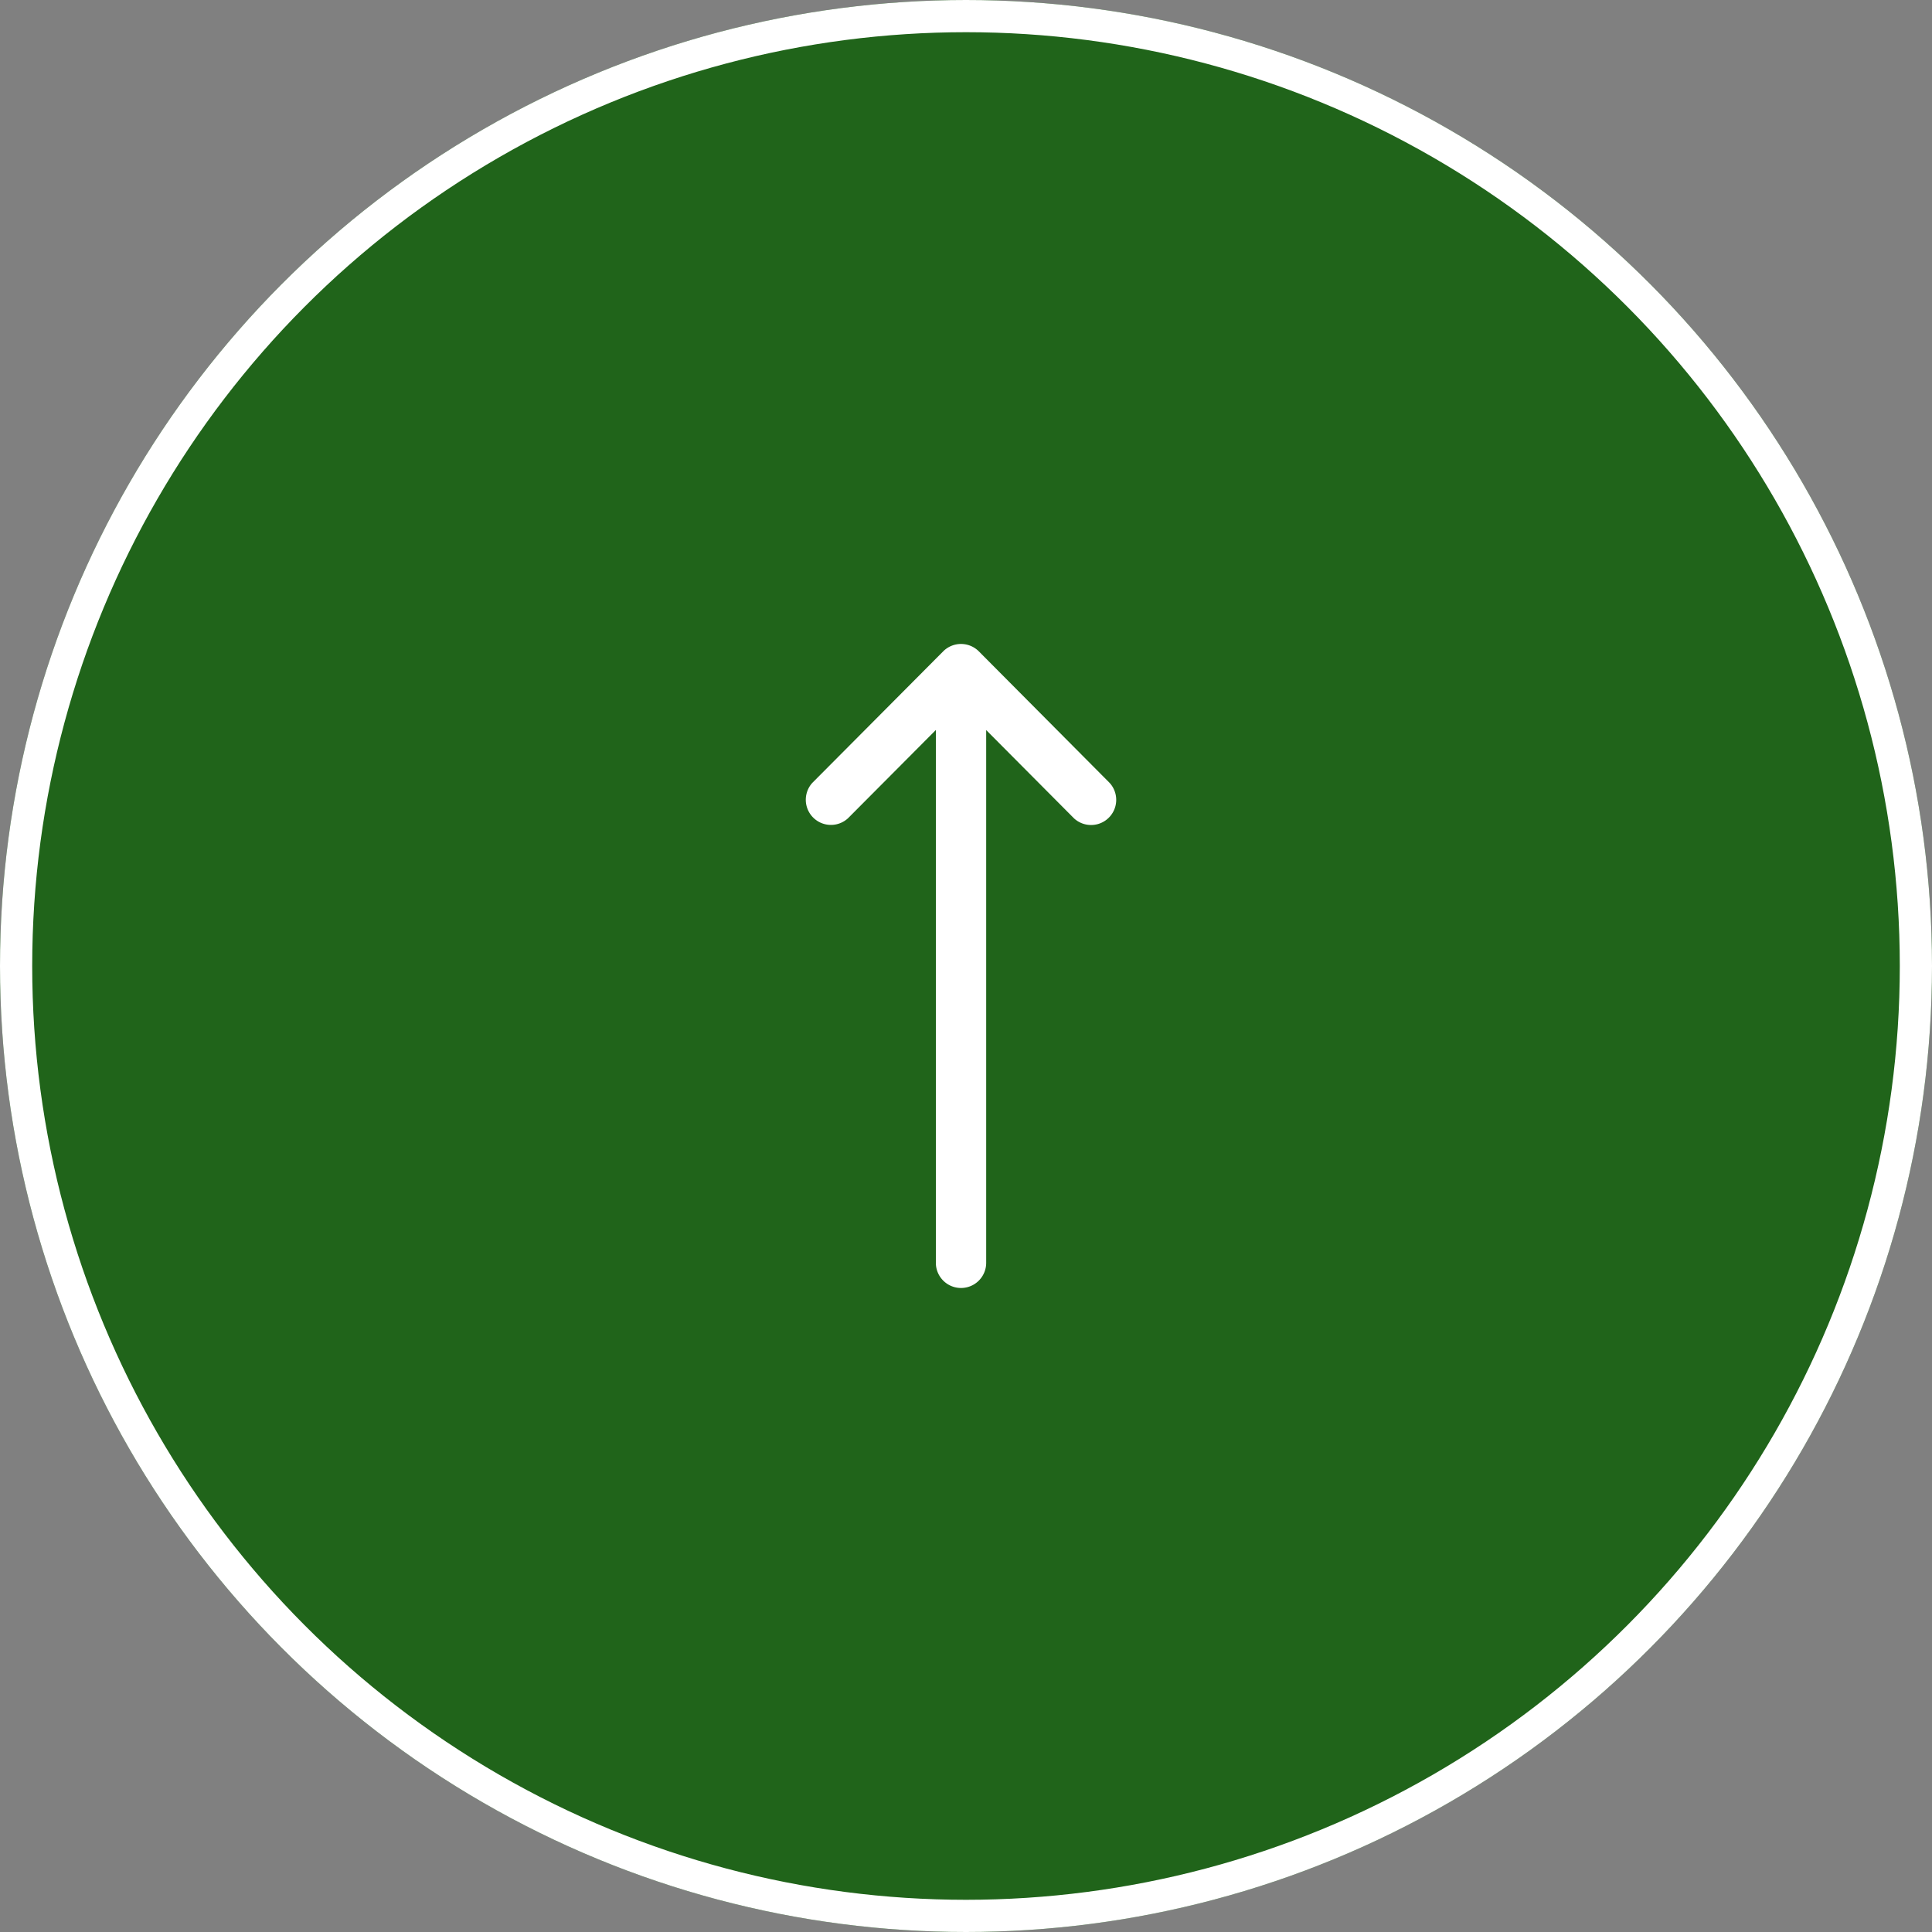
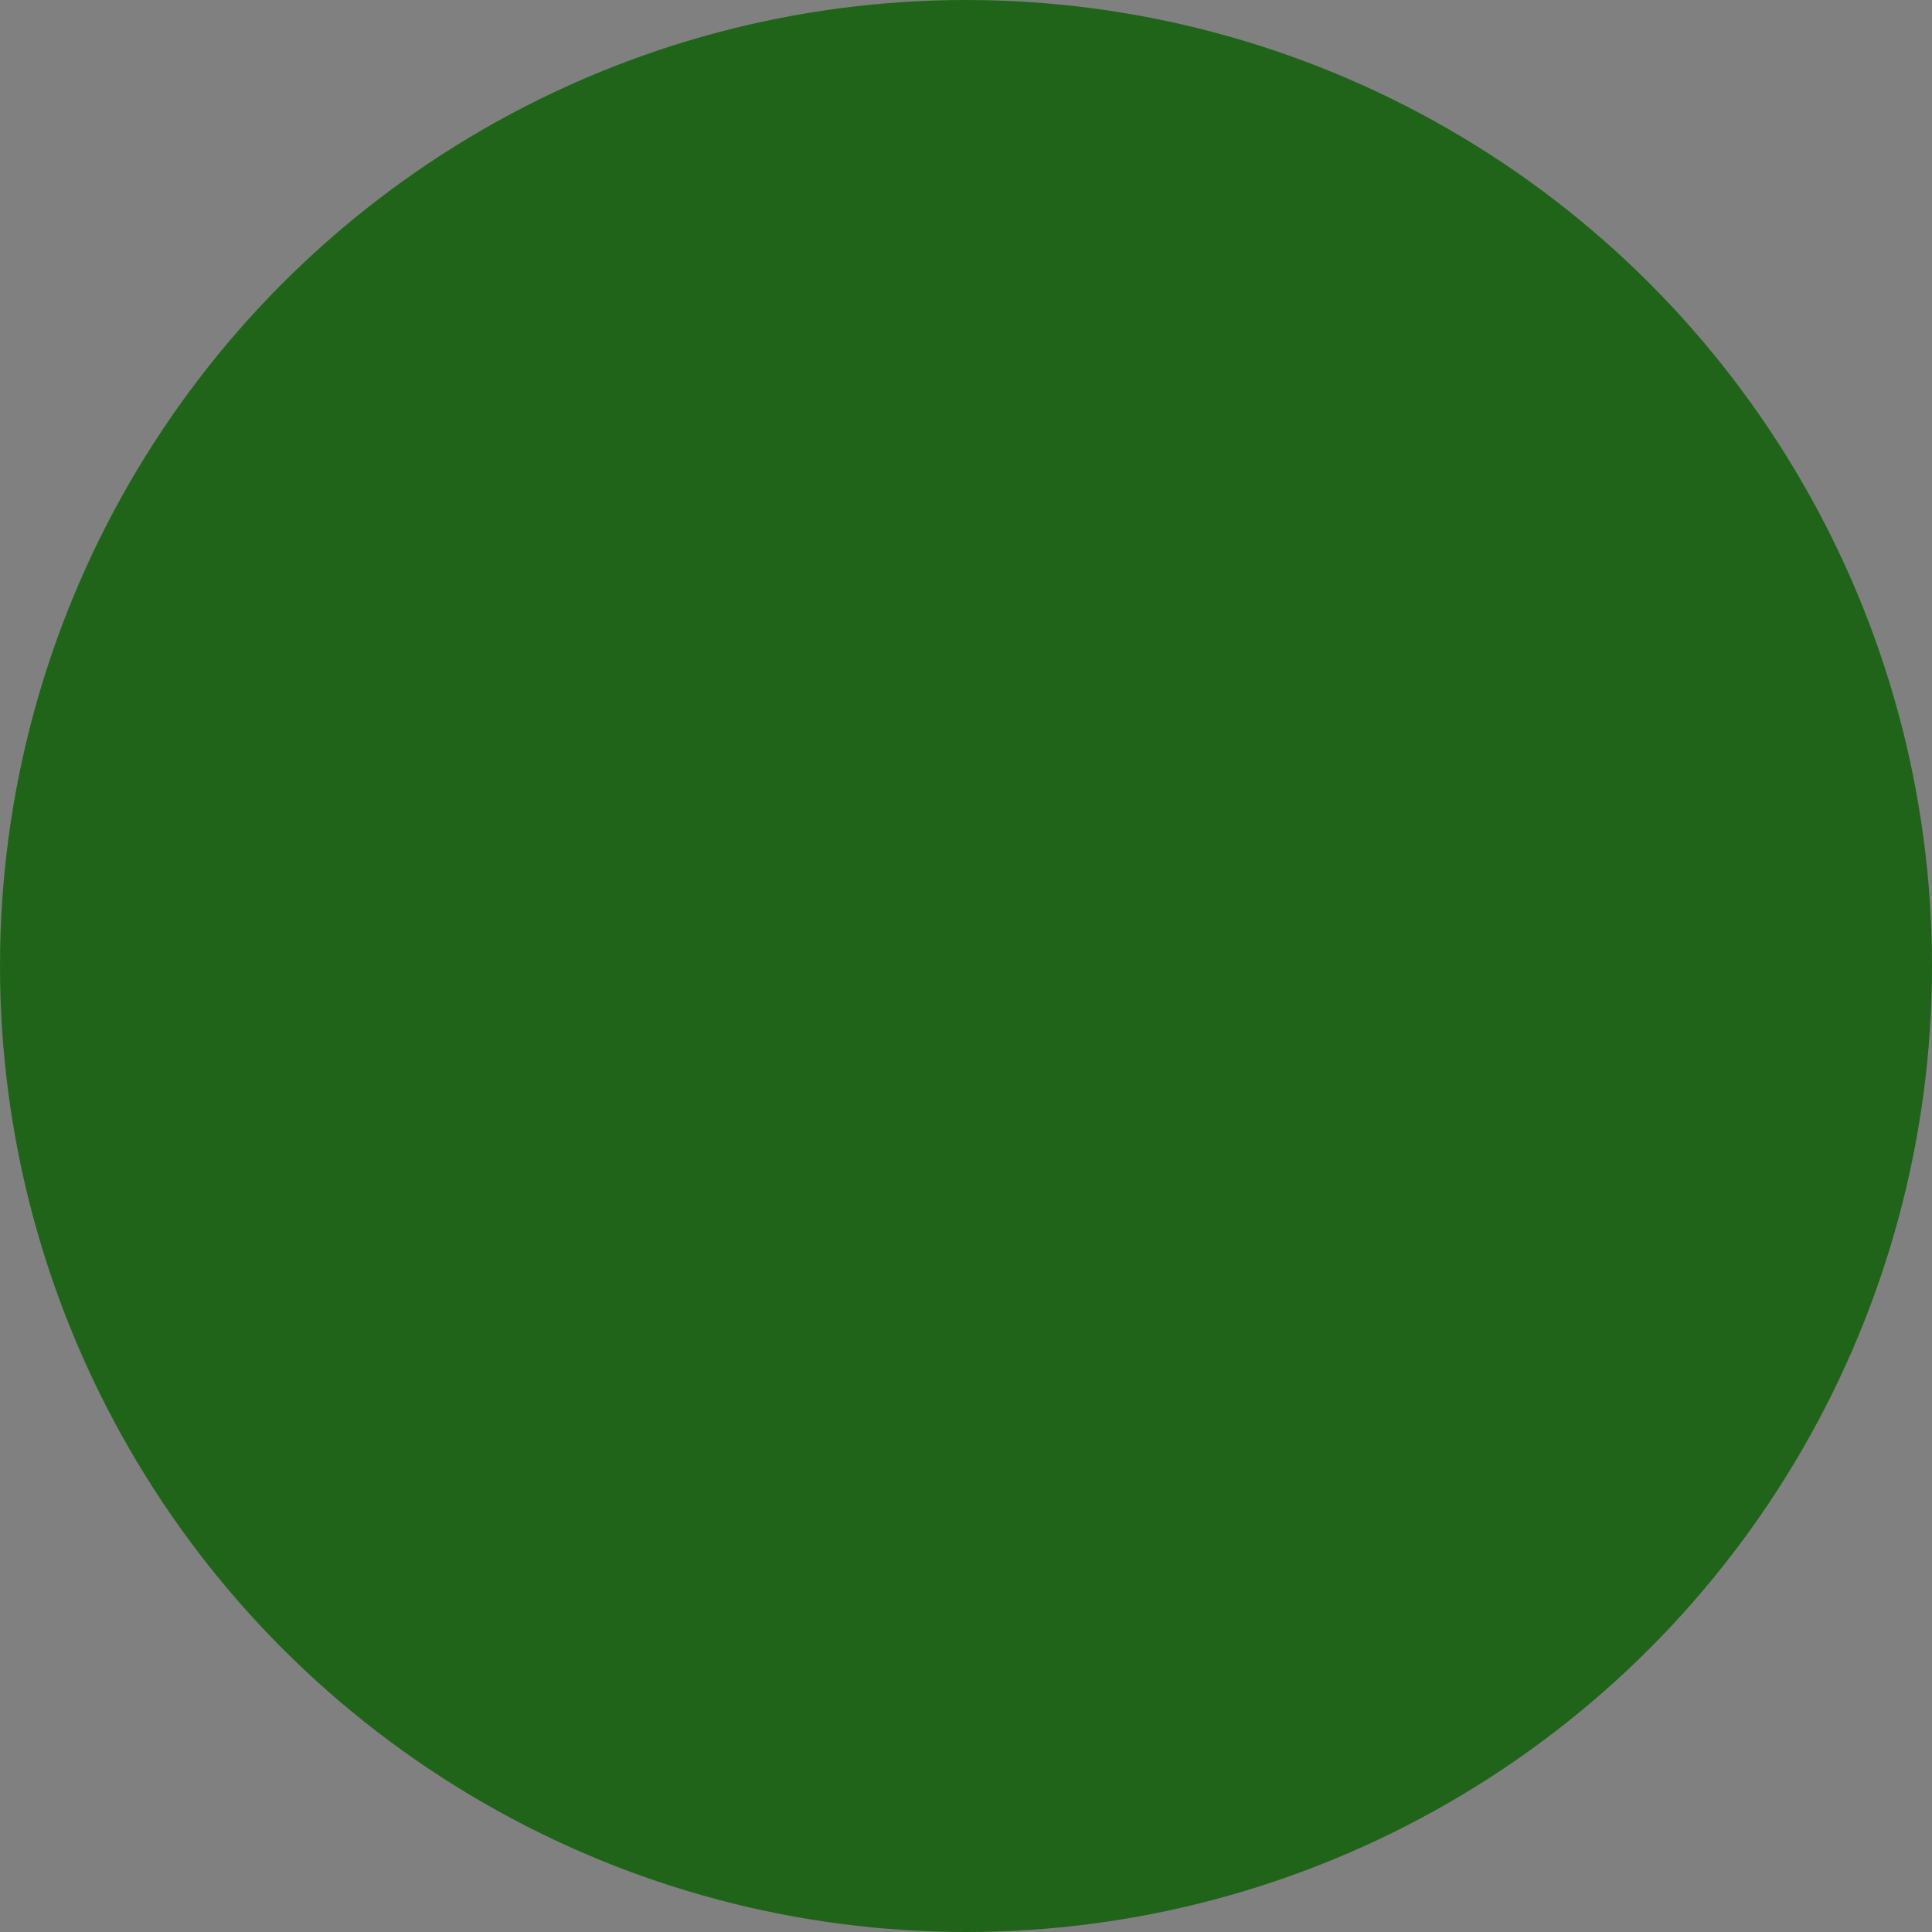
<svg xmlns="http://www.w3.org/2000/svg" width="60" height="60" viewBox="0 0 60 60">
  <rect x="0" y="0" width="60" height="60" fill="#808080" stroke="none" />
  <g id="グループ_26" data-name="グループ 26" transform="translate(-455 -3823)">
    <g id="楕円形_1" data-name="楕円形 1" transform="translate(455 3823)" fill="#20641a" stroke="#fff" stroke-width="1">
      <circle cx="30" cy="30" r="30" stroke="none" />
-       <circle cx="30" cy="30" r="29.5" fill="none" />
    </g>
    <g id="グループ_22" data-name="グループ 22" transform="translate(348 3843)">
      <g id="グループ_21" data-name="グループ 21" transform="translate(132 0)">
-         <path id="パス_10" data-name="パス 10" d="M136.291.229h0l-4.062,4.082a.781.781,0,0,0,1.107,1.1l2.728-2.741V19.218a.781.781,0,0,0,1.563,0V2.673l2.727,2.741a.781.781,0,0,0,1.107-1.1L137.4.23h0A.782.782,0,0,0,136.291.229Z" transform="translate(-132 0)" fill="#fff" />
-       </g>
+         </g>
    </g>
  </g>
</svg>